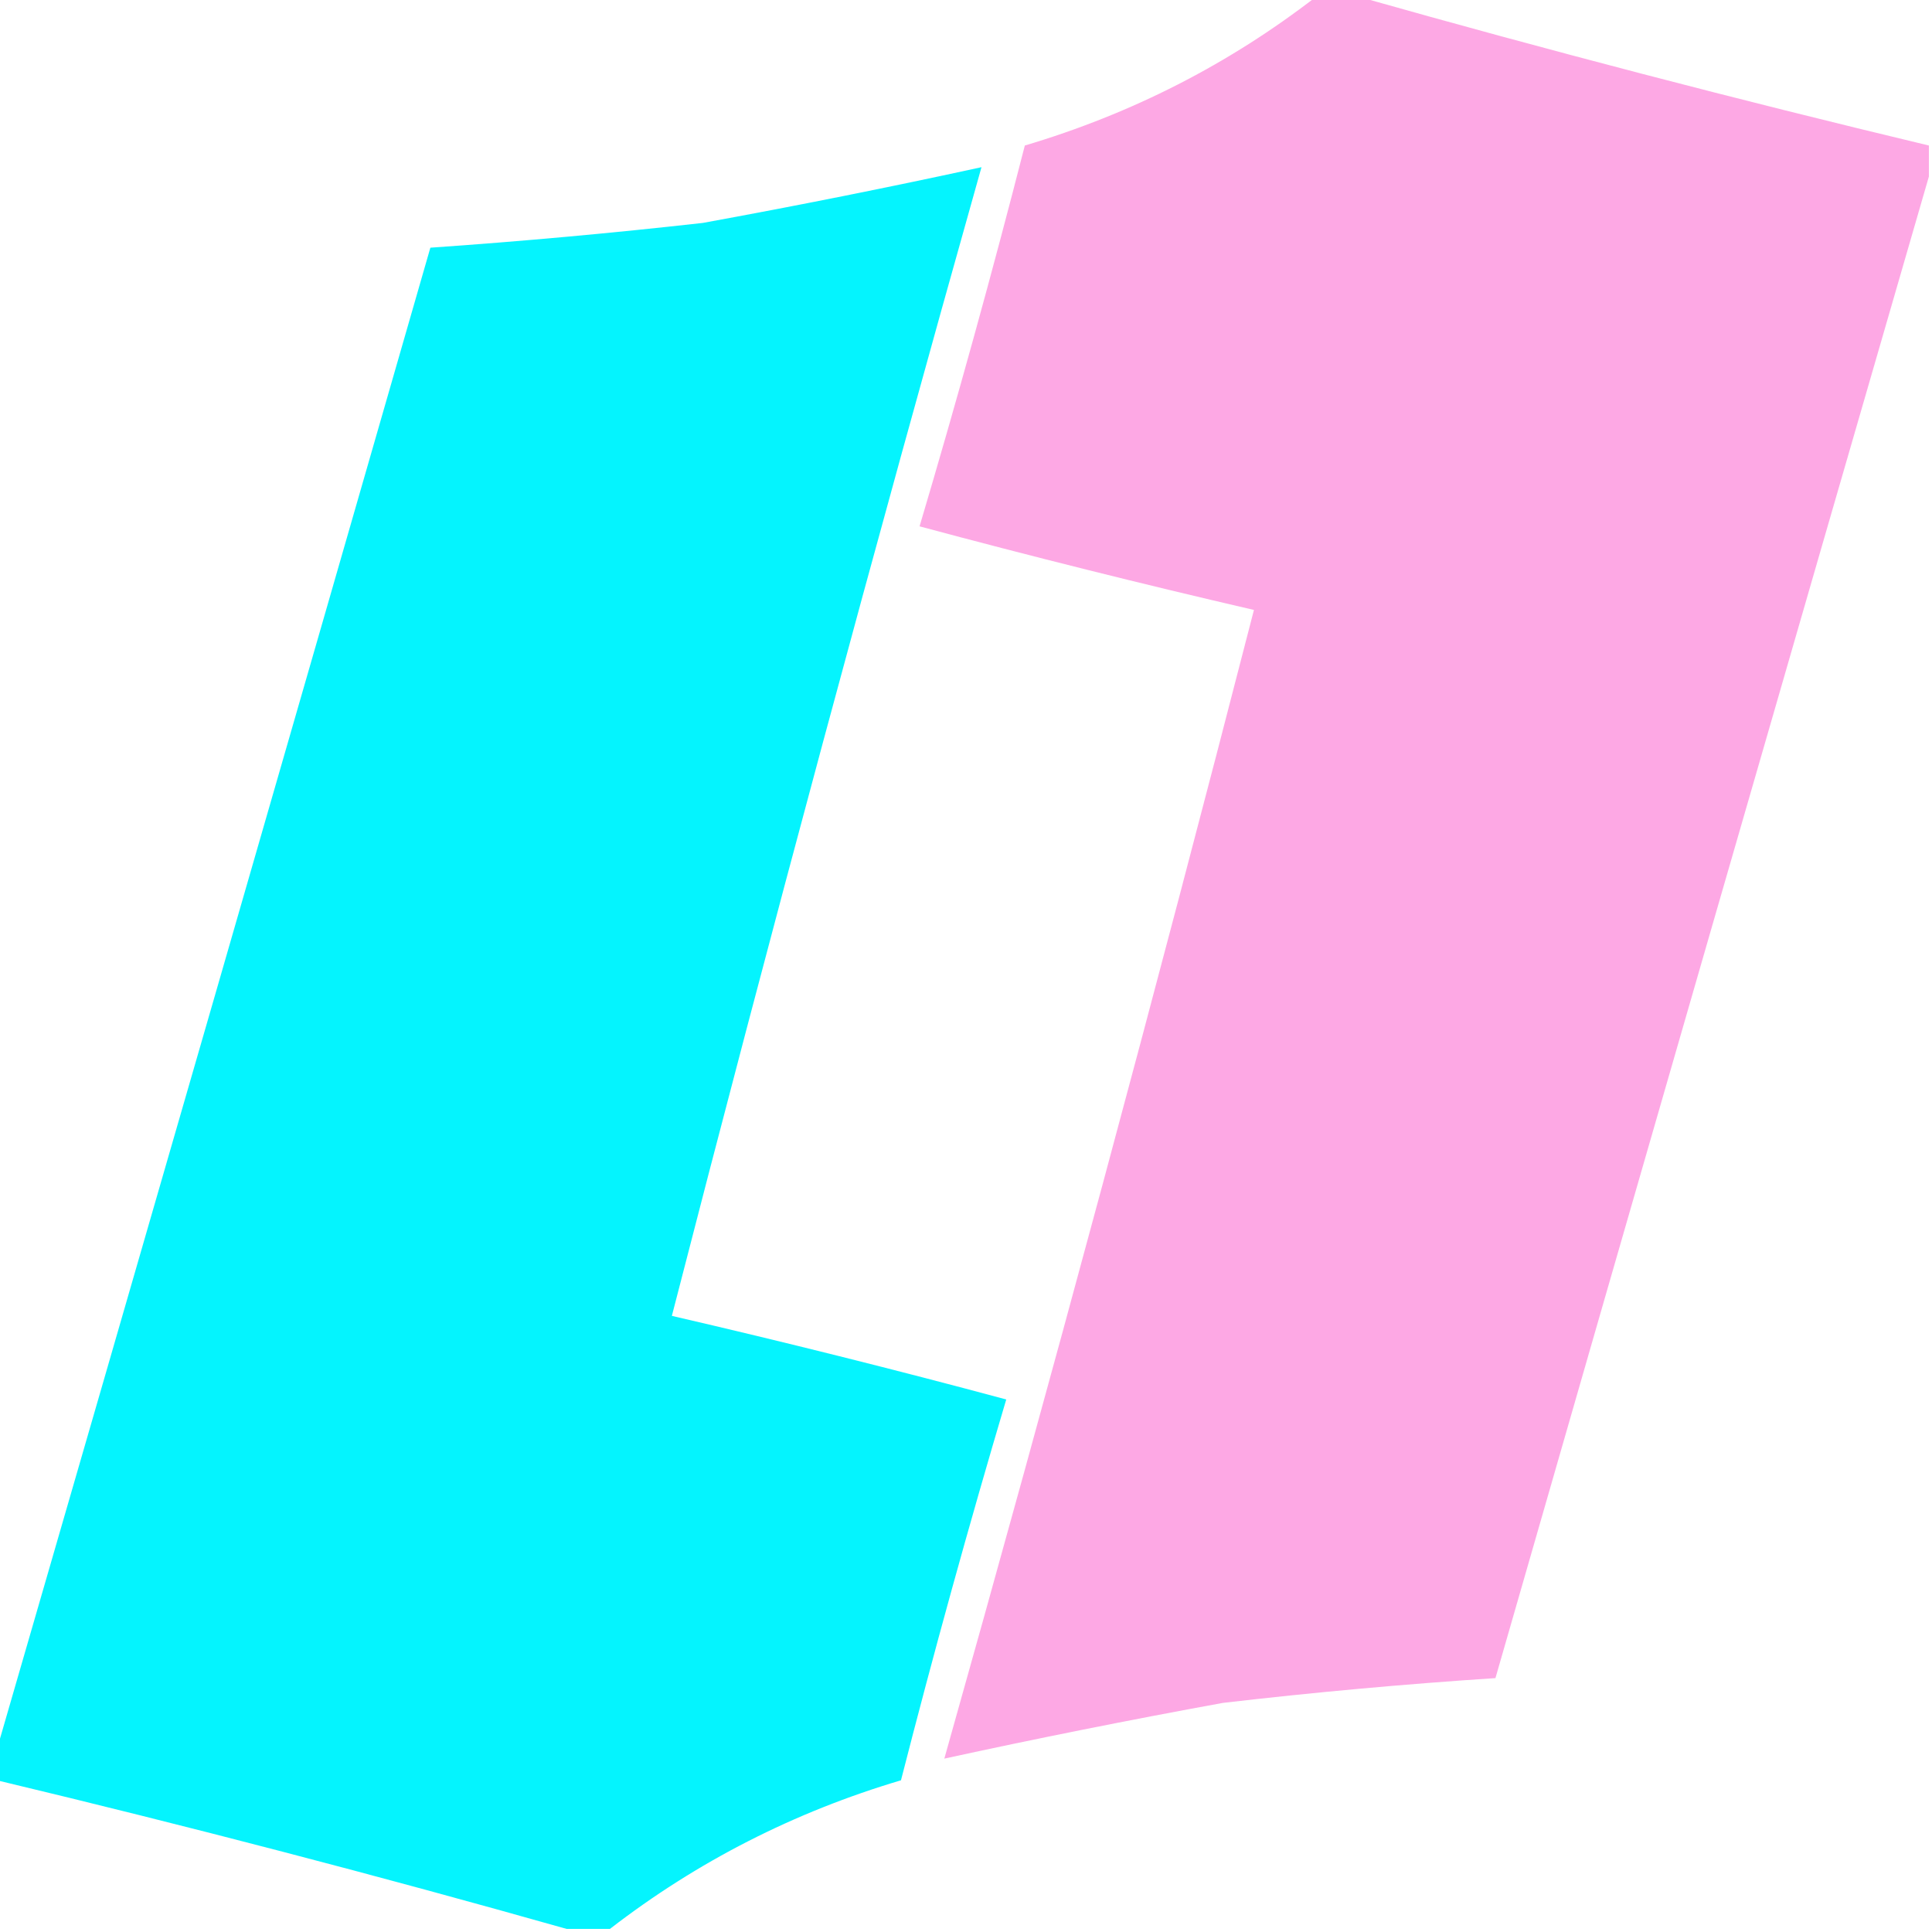
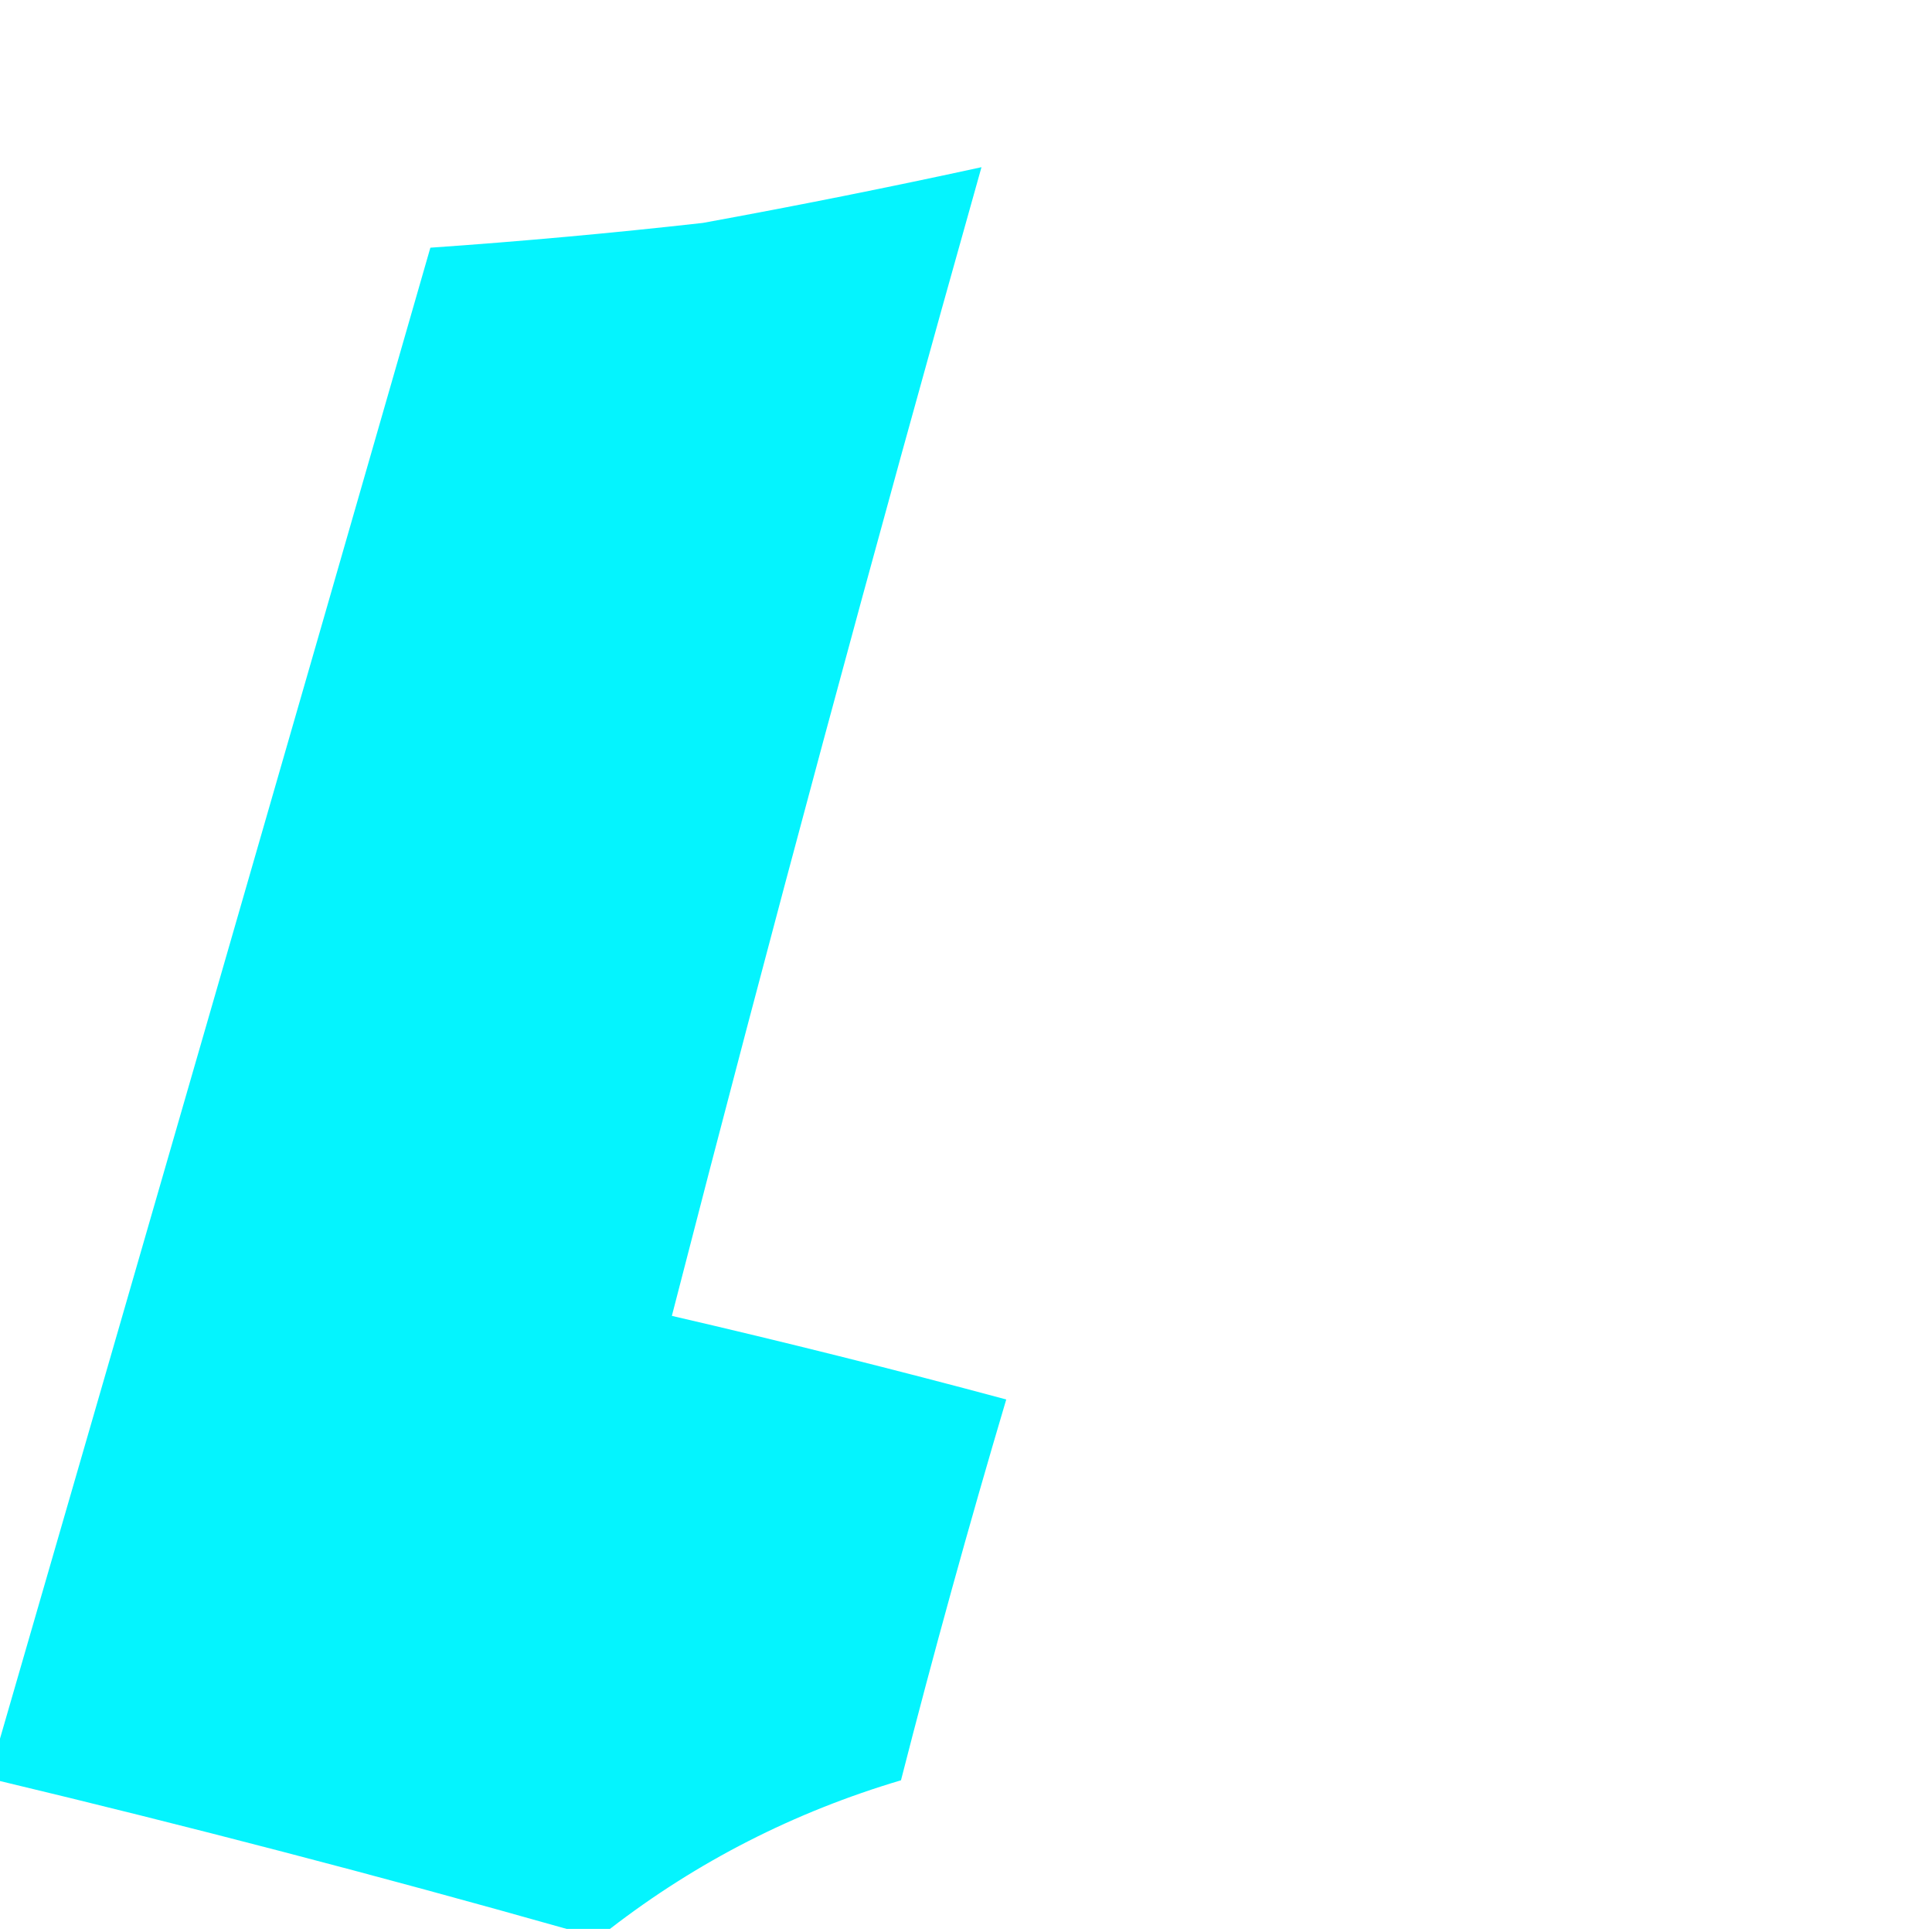
<svg xmlns="http://www.w3.org/2000/svg" version="1.1" width="312px" height="312px" style="shape-rendering:geometricPrecision; text-rendering:geometricPrecision; image-rendering:optimizeQuality; fill-rule:evenodd; clip-rule:evenodd">
  <g>
-     <path style="opacity:0.982" fill="#fda7e4" d="M 212.5,-0.5 C 214.833,-0.5 217.167,-0.5 219.5,-0.5C 249.897,8.1 280.563,16.1 311.5,23.5C 311.5,25.167 311.5,26.833 311.5,28.5C 288.108,109.222 264.775,190.055 241.5,271C 226.8,271.965 212.133,273.298 197.5,275C 182.372,277.759 167.372,280.759 152.5,284C 169.867,222.366 186.534,160.533 202.5,98.5C 184.441,94.319 166.441,89.819 148.5,85C 154.554,64.62 160.22,44.12 165.5,23.5C 182.757,18.372 198.424,10.372 212.5,-0.5 Z" />
-   </g>
+     </g>
  <g>
    <path style="opacity:0.982" fill="#00f4fe" d="M 98.5,311.5 C 96.167,311.5 93.833,311.5 91.5,311.5C 61.103,302.9 30.436,294.9 -0.5,287.5C -0.5,285.833 -0.5,284.167 -0.5,282.5C 22.892,201.778 46.225,120.945 69.5,40C 84.194,38.979 98.861,37.645 113.5,36C 128.628,33.241 143.628,30.241 158.5,27C 141.133,88.634 124.466,150.467 108.5,212.5C 126.559,216.681 144.559,221.181 162.5,226C 156.446,246.38 150.78,266.88 145.5,287.5C 128.243,292.628 112.576,300.628 98.5,311.5 Z" />
  </g>
</svg>